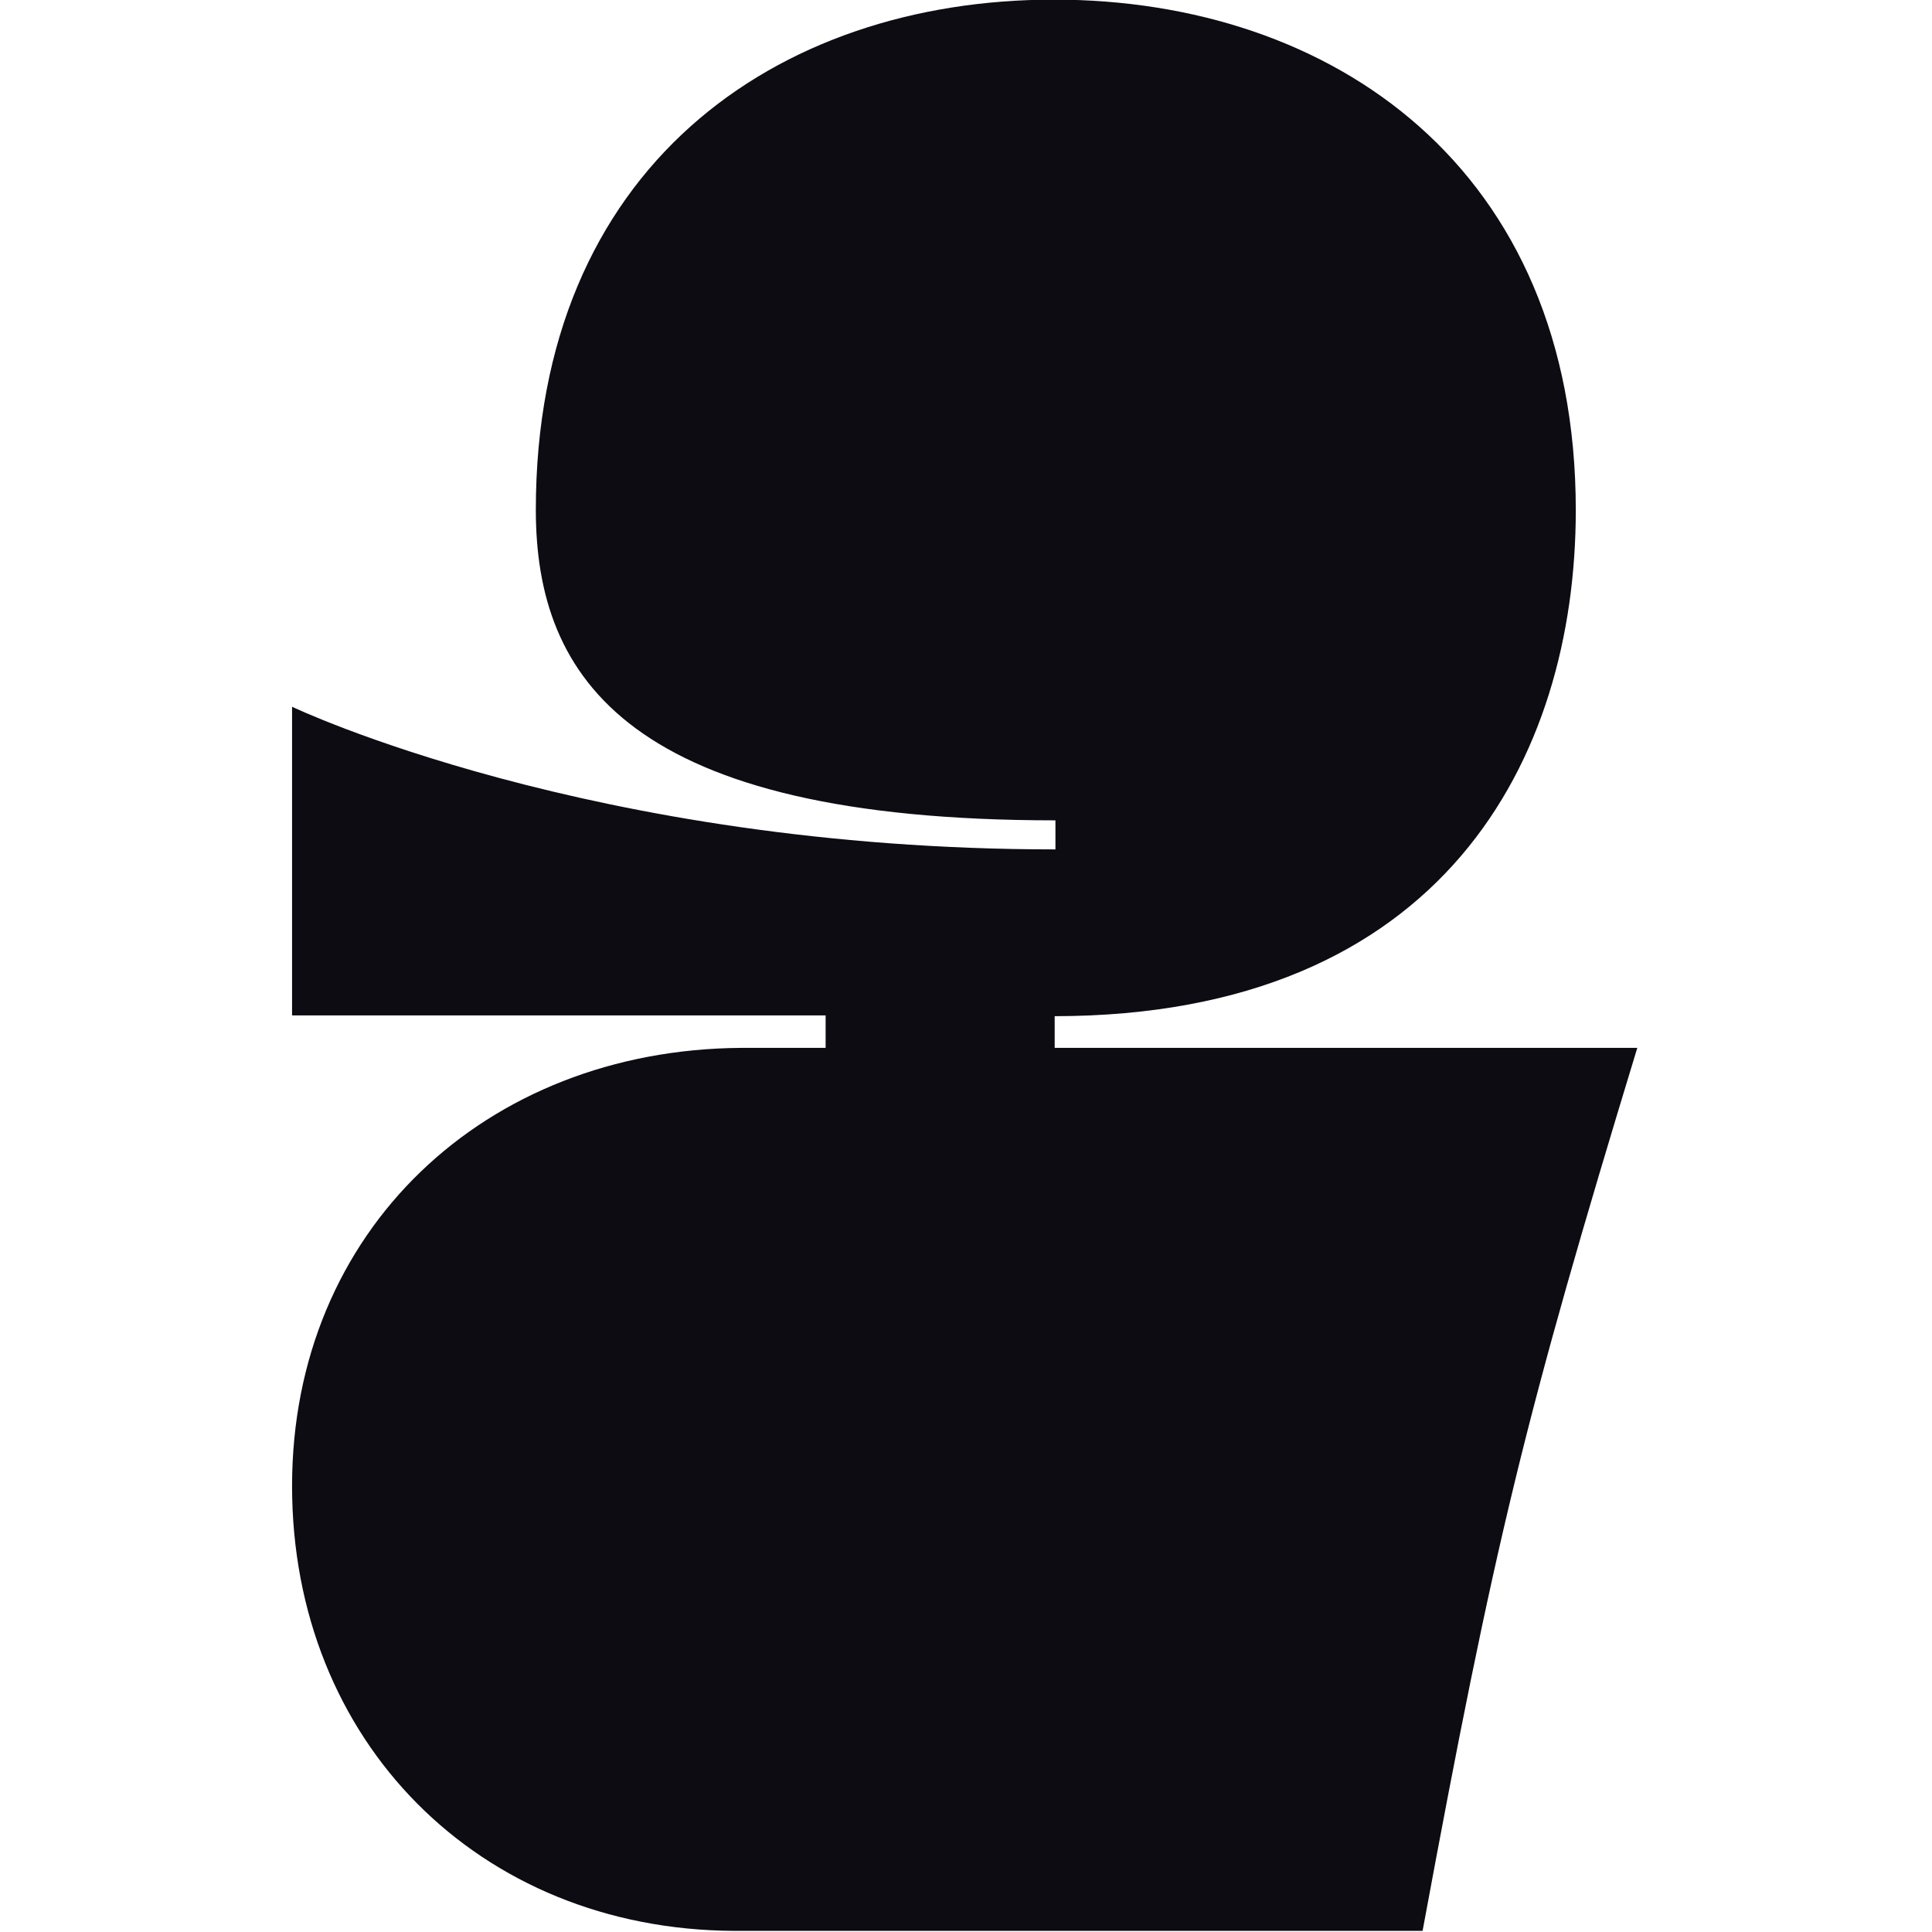
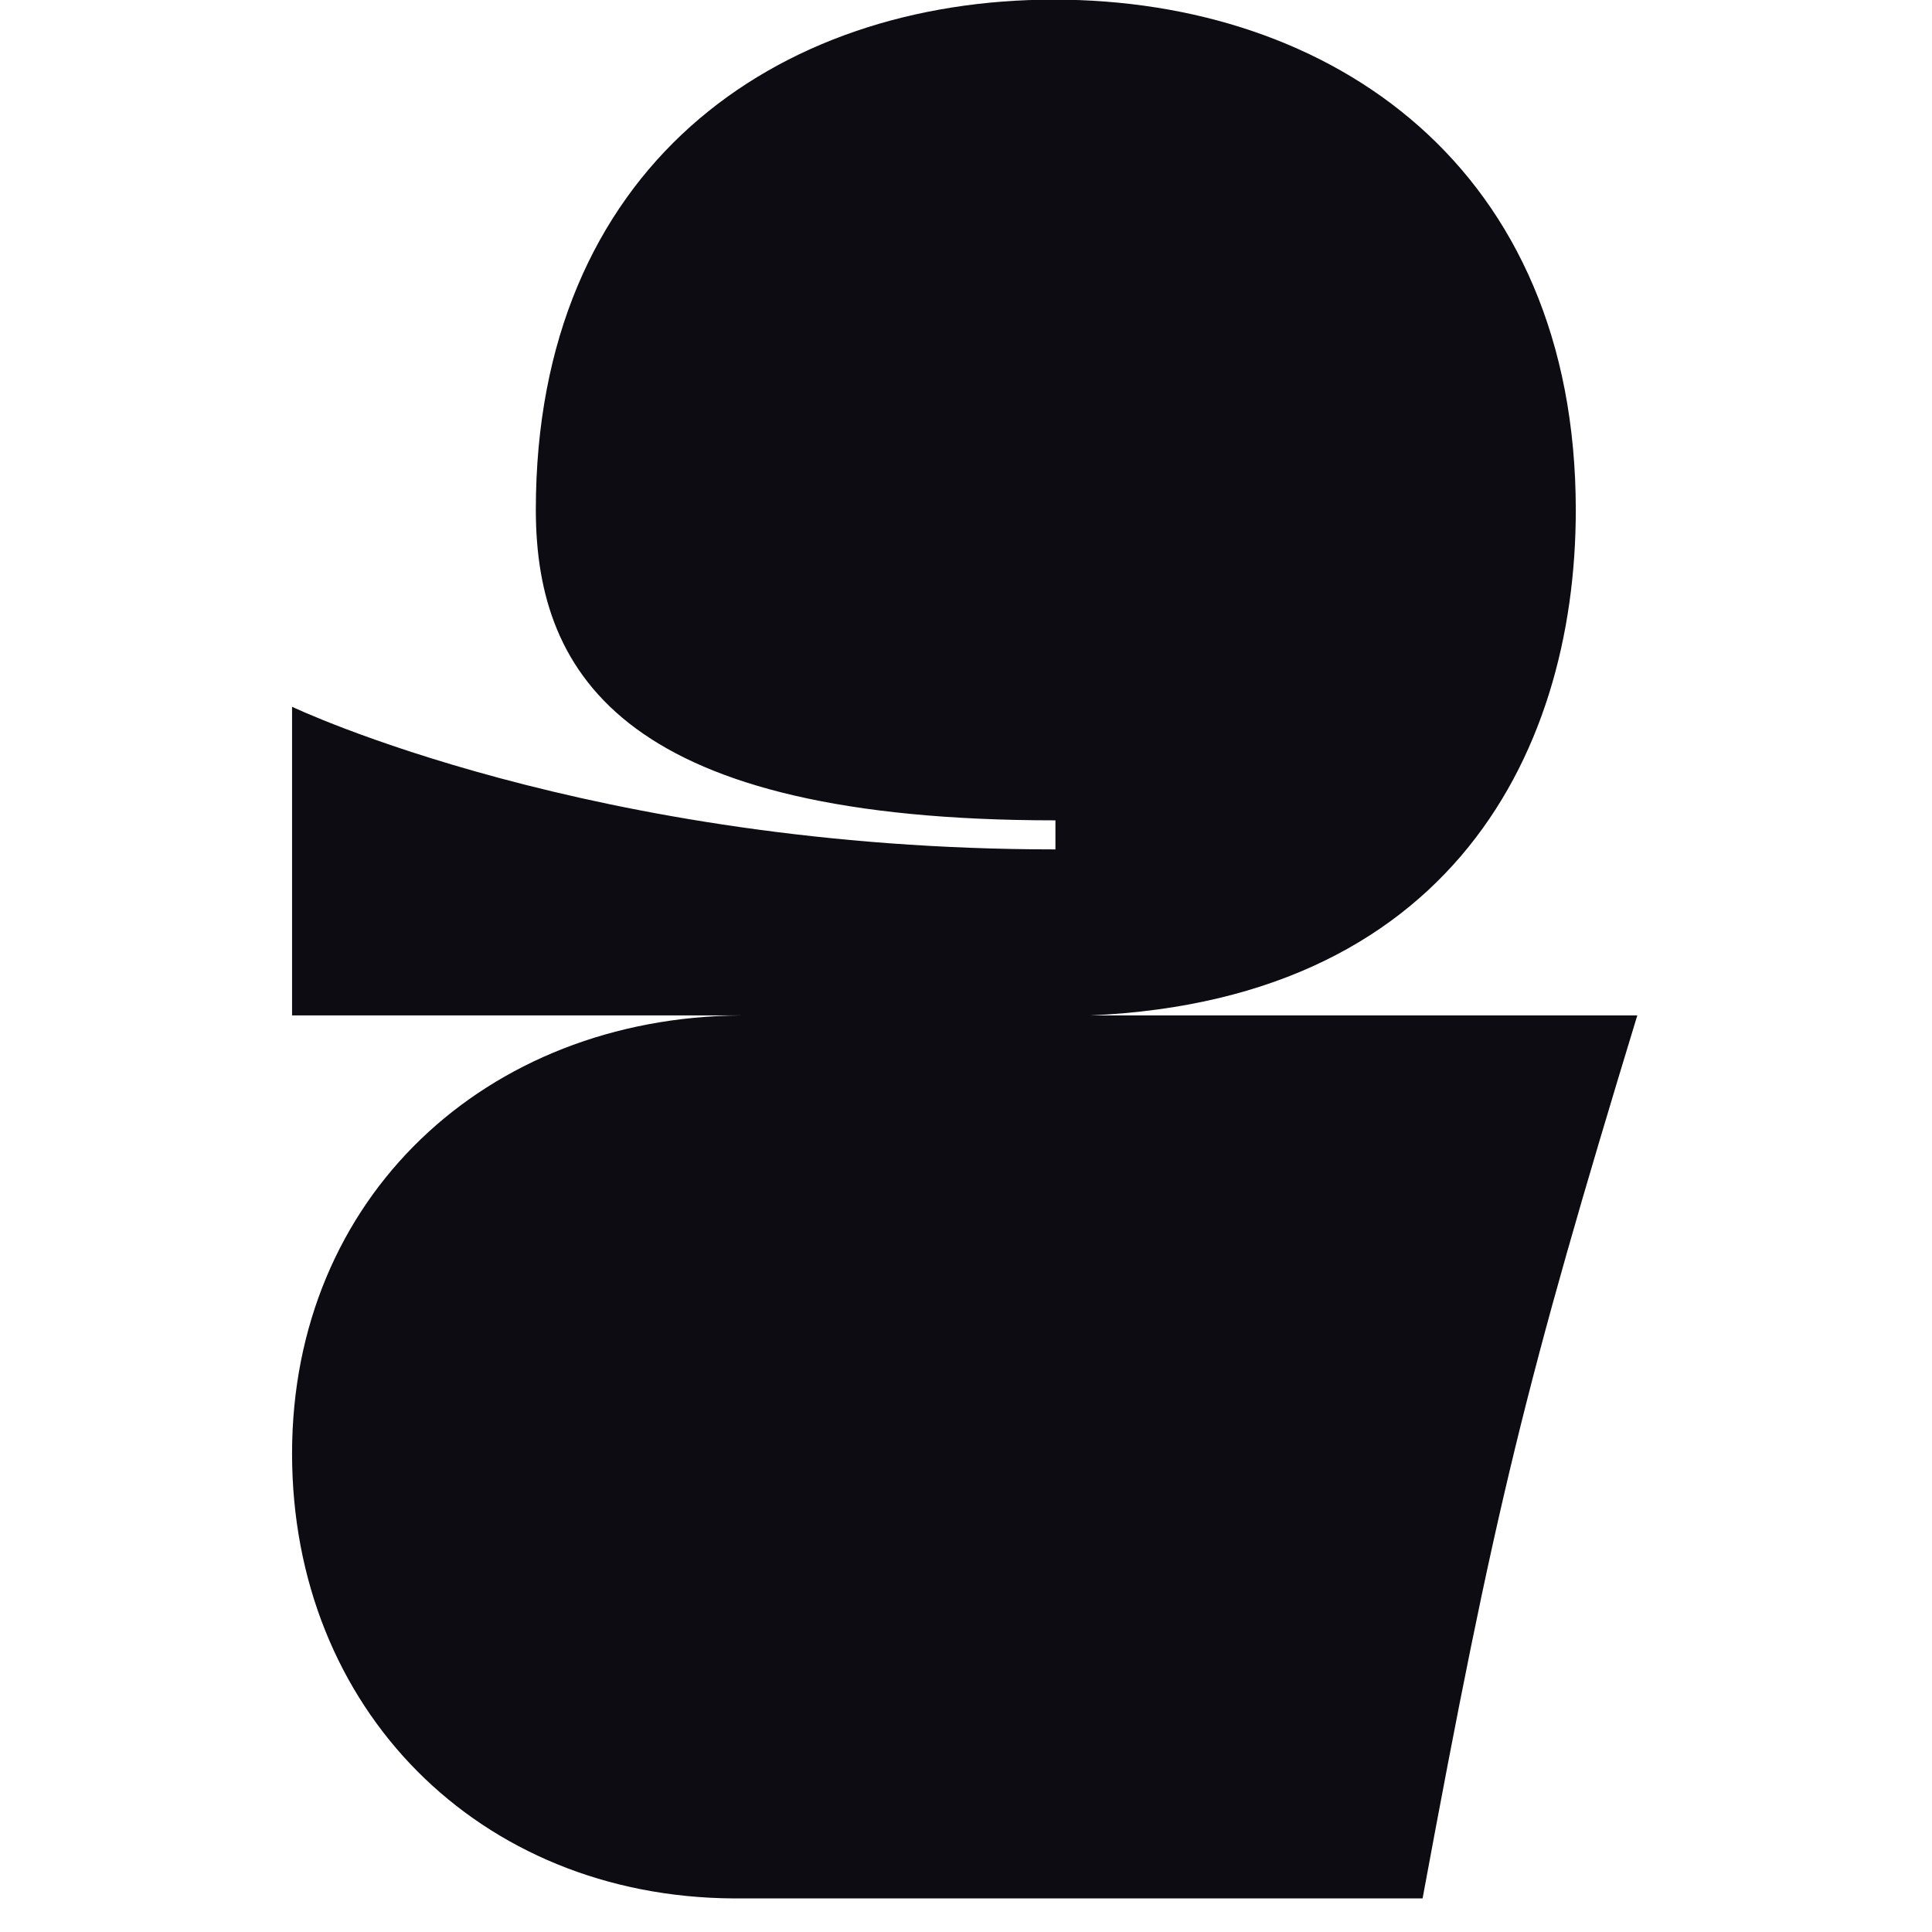
<svg xmlns="http://www.w3.org/2000/svg" version="1.1" width="512" height="512">
  <svg width="512" height="512" viewBox="0 0 512 512">
-     <path fill="#0d0c12" d="M279.5 277.9v-8.6c103-.1 138.1-68.4 138.1-134.1C417.6 44.5 353.1-.1 279.3-.1S142 44.5 142 135.1c0 44.8 24.8 82.3 137.7 82.3v7.7c-123.1 0-202.3-37.8-202.3-37.8v81.8h141.4v8.6h-22.5c-67.6.5-118.9 48.3-118.9 116.1 0 67.7 49.5 117.5 117 117.9H377c19.1-103.3 27.2-136.5 56.9-234H279.5z">
+     <path fill="#0d0c12" d="M279.5 277.9v-8.6c103-.1 138.1-68.4 138.1-134.1C417.6 44.5 353.1-.1 279.3-.1S142 44.5 142 135.1c0 44.8 24.8 82.3 137.7 82.3v7.7c-123.1 0-202.3-37.8-202.3-37.8v81.8h141.4h-22.5c-67.6.5-118.9 48.3-118.9 116.1 0 67.7 49.5 117.5 117 117.9H377c19.1-103.3 27.2-136.5 56.9-234H279.5z">
        </path>
  </svg>
  <style>
        @media (prefers-color-scheme: light) {
            path {
                fill: #0d0c12
            }
        }

        @media (prefers-color-scheme: dark) {
            path {
                fill: white
            }
        }
    </style>
</svg>